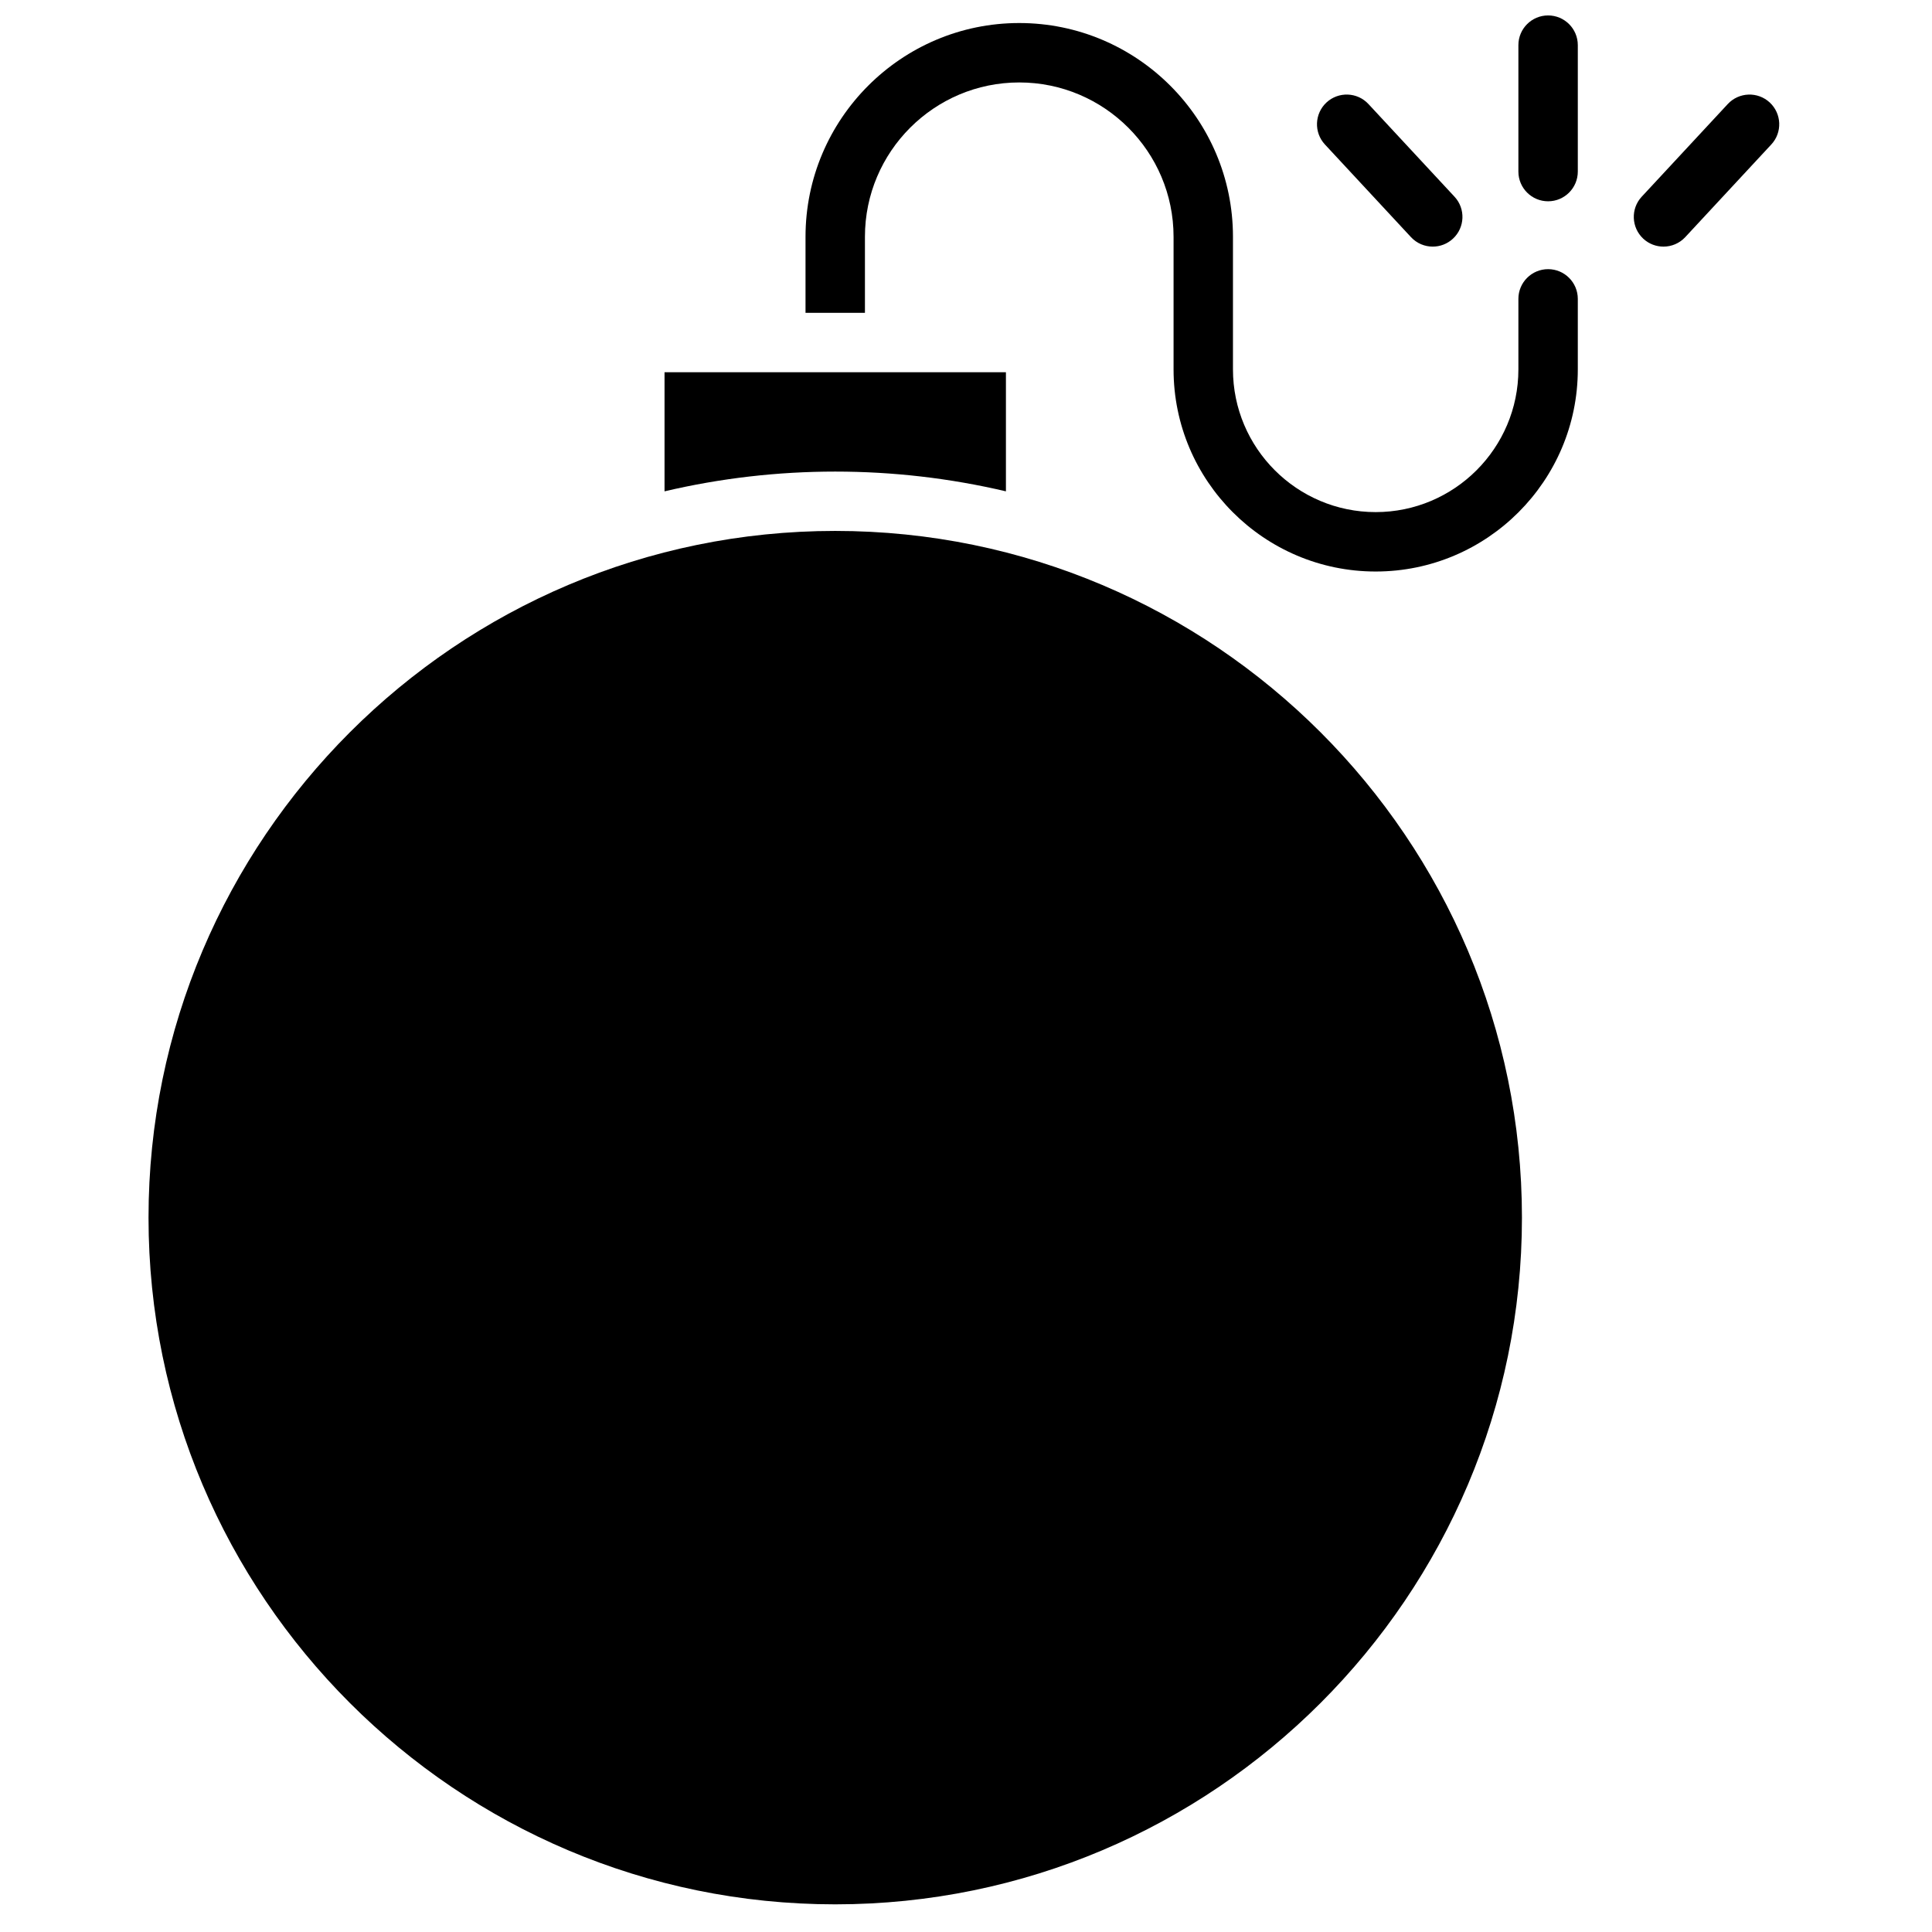
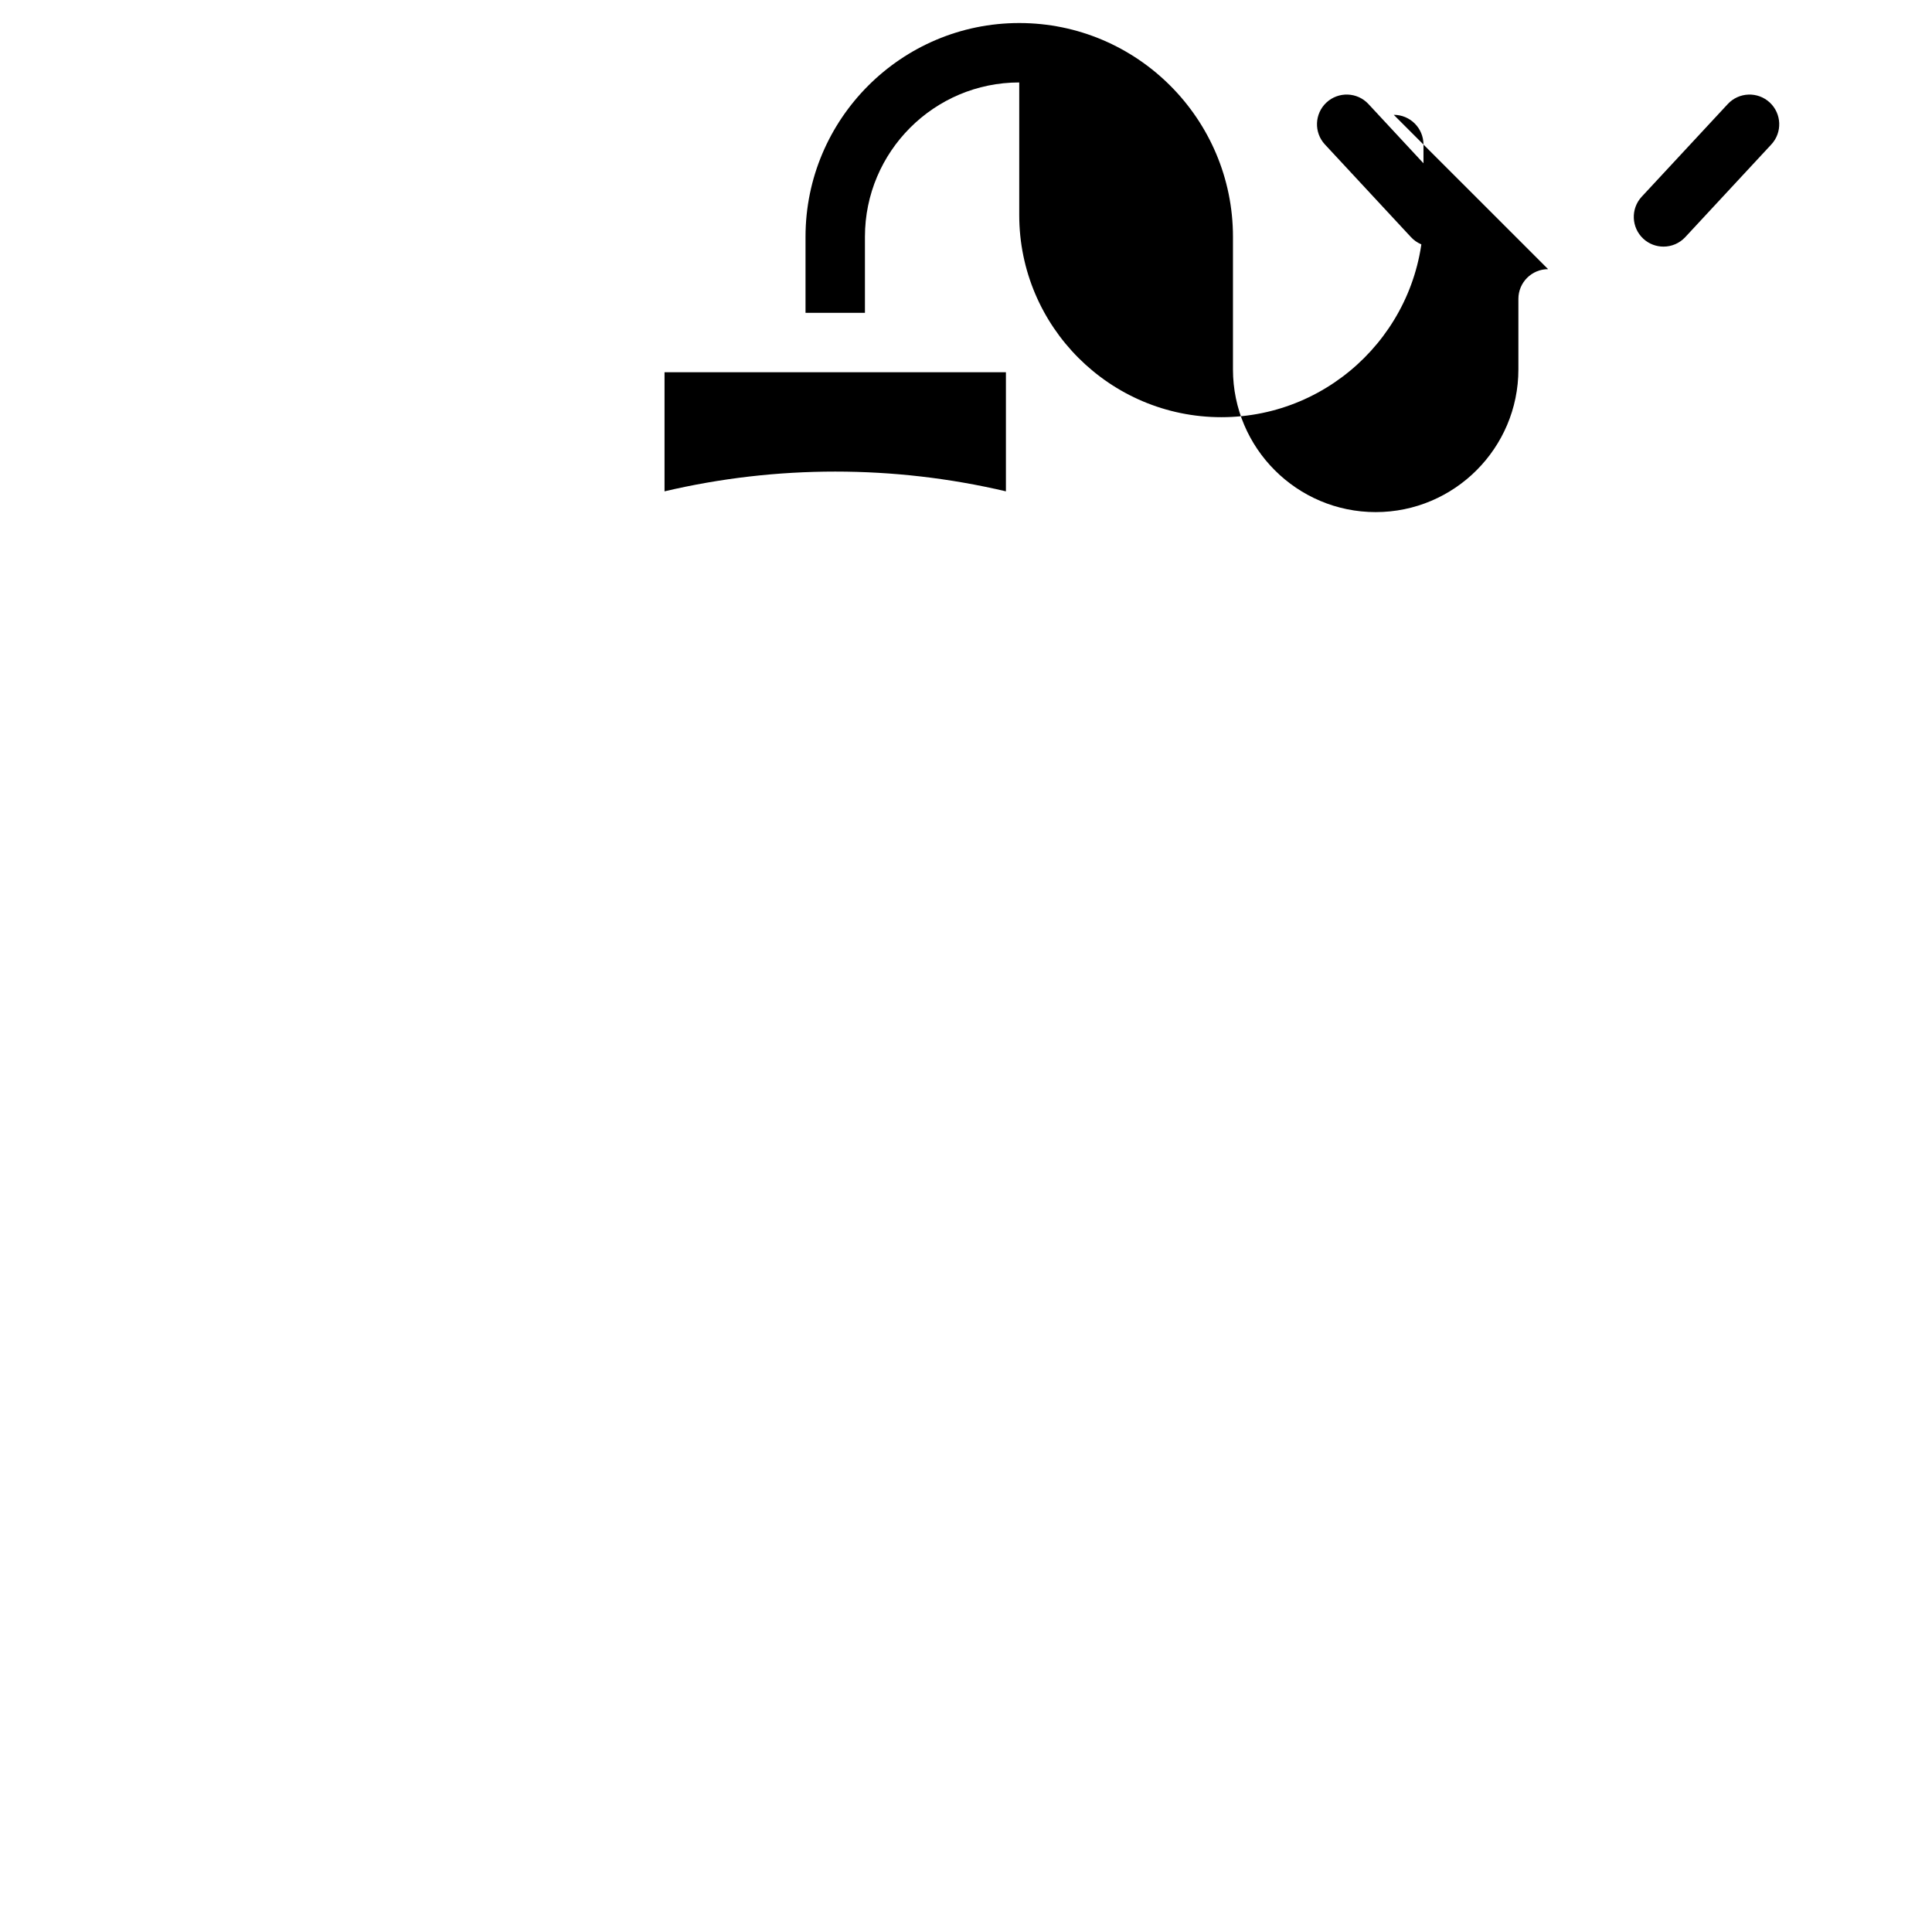
<svg xmlns="http://www.w3.org/2000/svg" width="800px" height="800px" version="1.1" viewBox="144 144 512 512">
  <defs>
    <clipPath id="a">
      <path d="m546 148.09h17v49.906h-17z" />
    </clipPath>
  </defs>
-   <path d="m365.34 284.7c-100.35 0-181.98 81.645-181.98 181.99s81.637 181.98 181.98 181.98 181.99-81.633 181.99-181.98-81.645-181.99-181.99-181.99" fill-rule="evenodd" />
  <path d="m410.58 274.21v-31.559h-90.473v31.559c29.688-6.981 60.797-6.981 90.473 0" fill-rule="evenodd" />
  <g clip-path="url(#a)">
-     <path d="m554.26 148.09c-4.344 0-7.871 3.527-7.871 7.871v33.508c0 4.348 3.527 7.875 7.871 7.875 4.348 0 7.875-3.527 7.875-7.875v-33.508c0-4.344-3.527-7.871-7.875-7.871" fill-rule="evenodd" />
-   </g>
+     </g>
  <path d="m613 171.16c-3.188-2.949-8.168-2.769-11.125 0.414l-22.805 24.555c-2.953 3.18-2.769 8.16 0.414 11.129 1.52 1.406 3.445 2.098 5.359 2.098 2.109 0 4.215-0.844 5.769-2.516l22.801-24.555c2.961-3.18 2.769-8.164-0.414-11.125" fill-rule="evenodd" />
  <path d="m517.92 206.84c1.551 1.668 3.656 2.516 5.769 2.516 1.918 0 3.836-0.695 5.356-2.102 3.191-2.957 3.375-7.945 0.414-11.125l-22.805-24.555c-2.957-3.188-7.934-3.363-11.125-0.414-3.184 2.965-3.367 7.945-0.414 11.125z" fill-rule="evenodd" />
-   <path d="m554.26 215.33c-4.344 0-7.871 3.527-7.871 7.875v18.691c0 20.852-16.965 37.816-37.82 37.816-20.859 0-37.82-16.965-37.82-37.816v-35.148c0-31.234-25.41-56.645-56.641-56.645s-56.637 25.41-56.637 56.645v20.156h15.746v-20.156c0-22.551 18.34-40.898 40.891-40.898s40.898 18.348 40.898 40.898v35.148c0 29.531 24.023 53.562 53.562 53.562 29.535 0 53.566-24.031 53.566-53.562v-18.691c0-4.348-3.527-7.875-7.875-7.875" fill-rule="evenodd" />
+   <path d="m554.26 215.33c-4.344 0-7.871 3.527-7.871 7.875v18.691c0 20.852-16.965 37.816-37.82 37.816-20.859 0-37.82-16.965-37.82-37.816v-35.148c0-31.234-25.41-56.645-56.641-56.645s-56.637 25.41-56.637 56.645v20.156h15.746v-20.156c0-22.551 18.34-40.898 40.891-40.898v35.148c0 29.531 24.023 53.562 53.562 53.562 29.535 0 53.566-24.031 53.566-53.562v-18.691c0-4.348-3.527-7.875-7.875-7.875" fill-rule="evenodd" />
</svg>